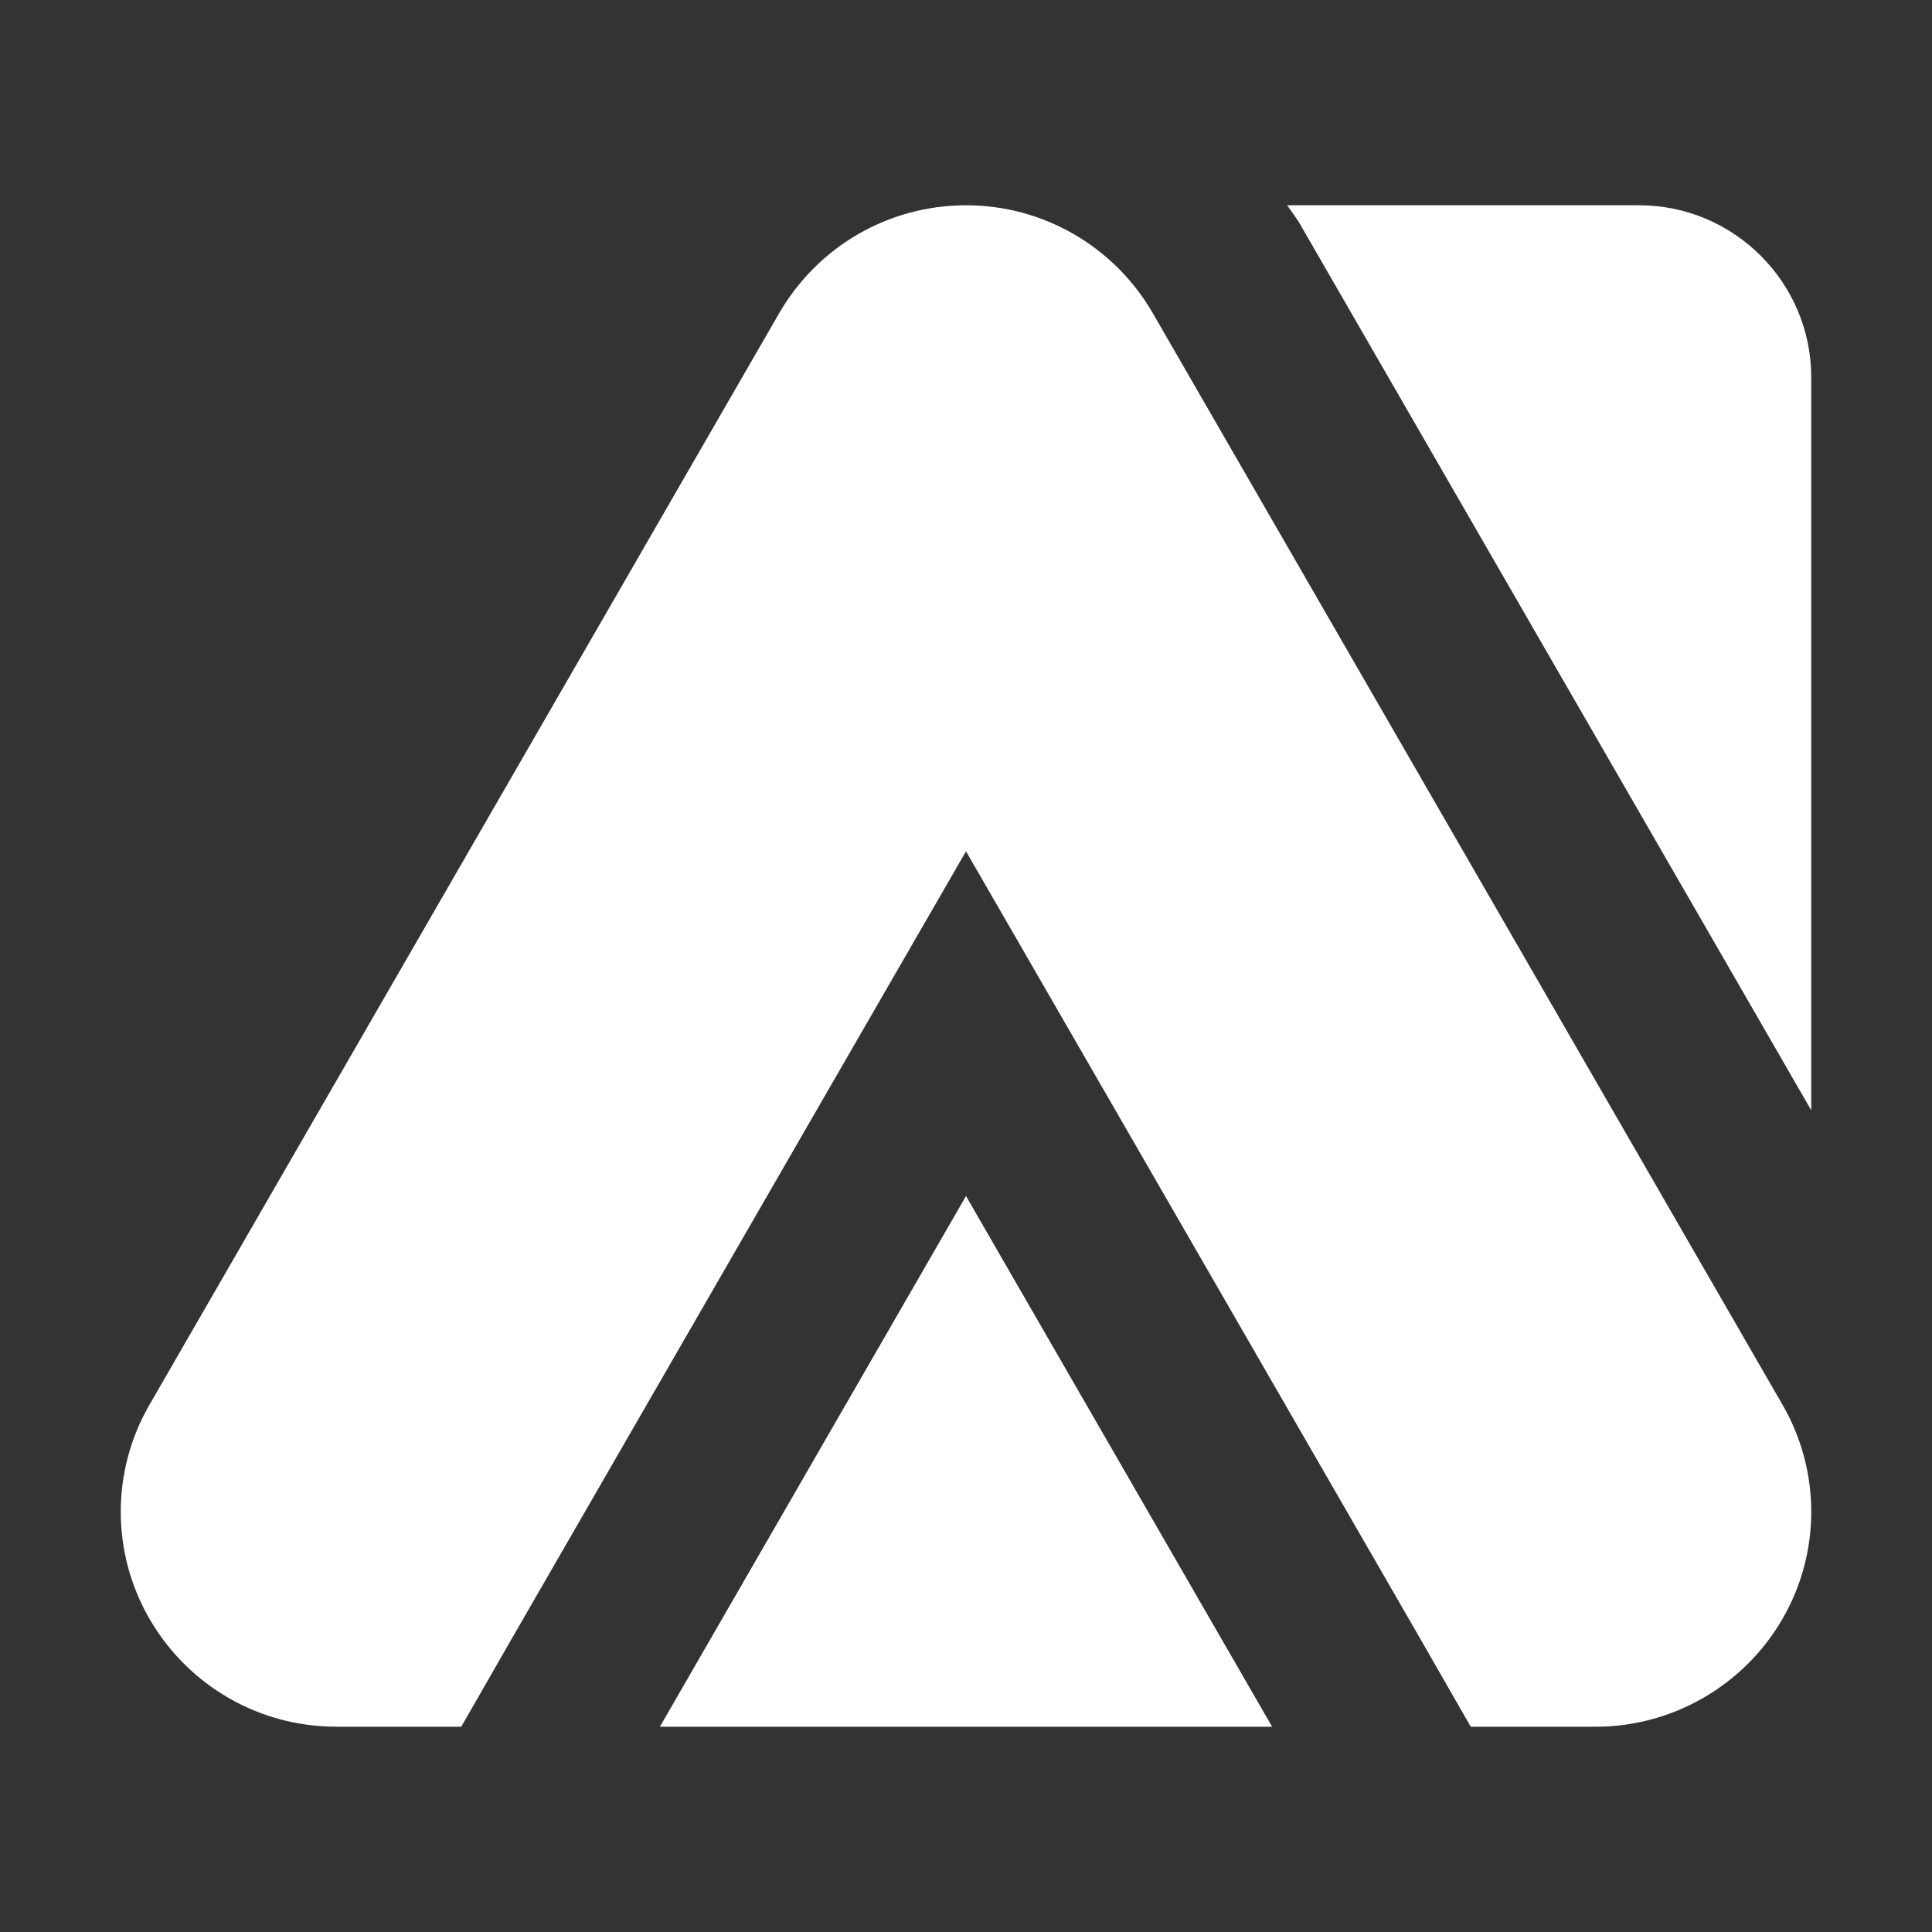
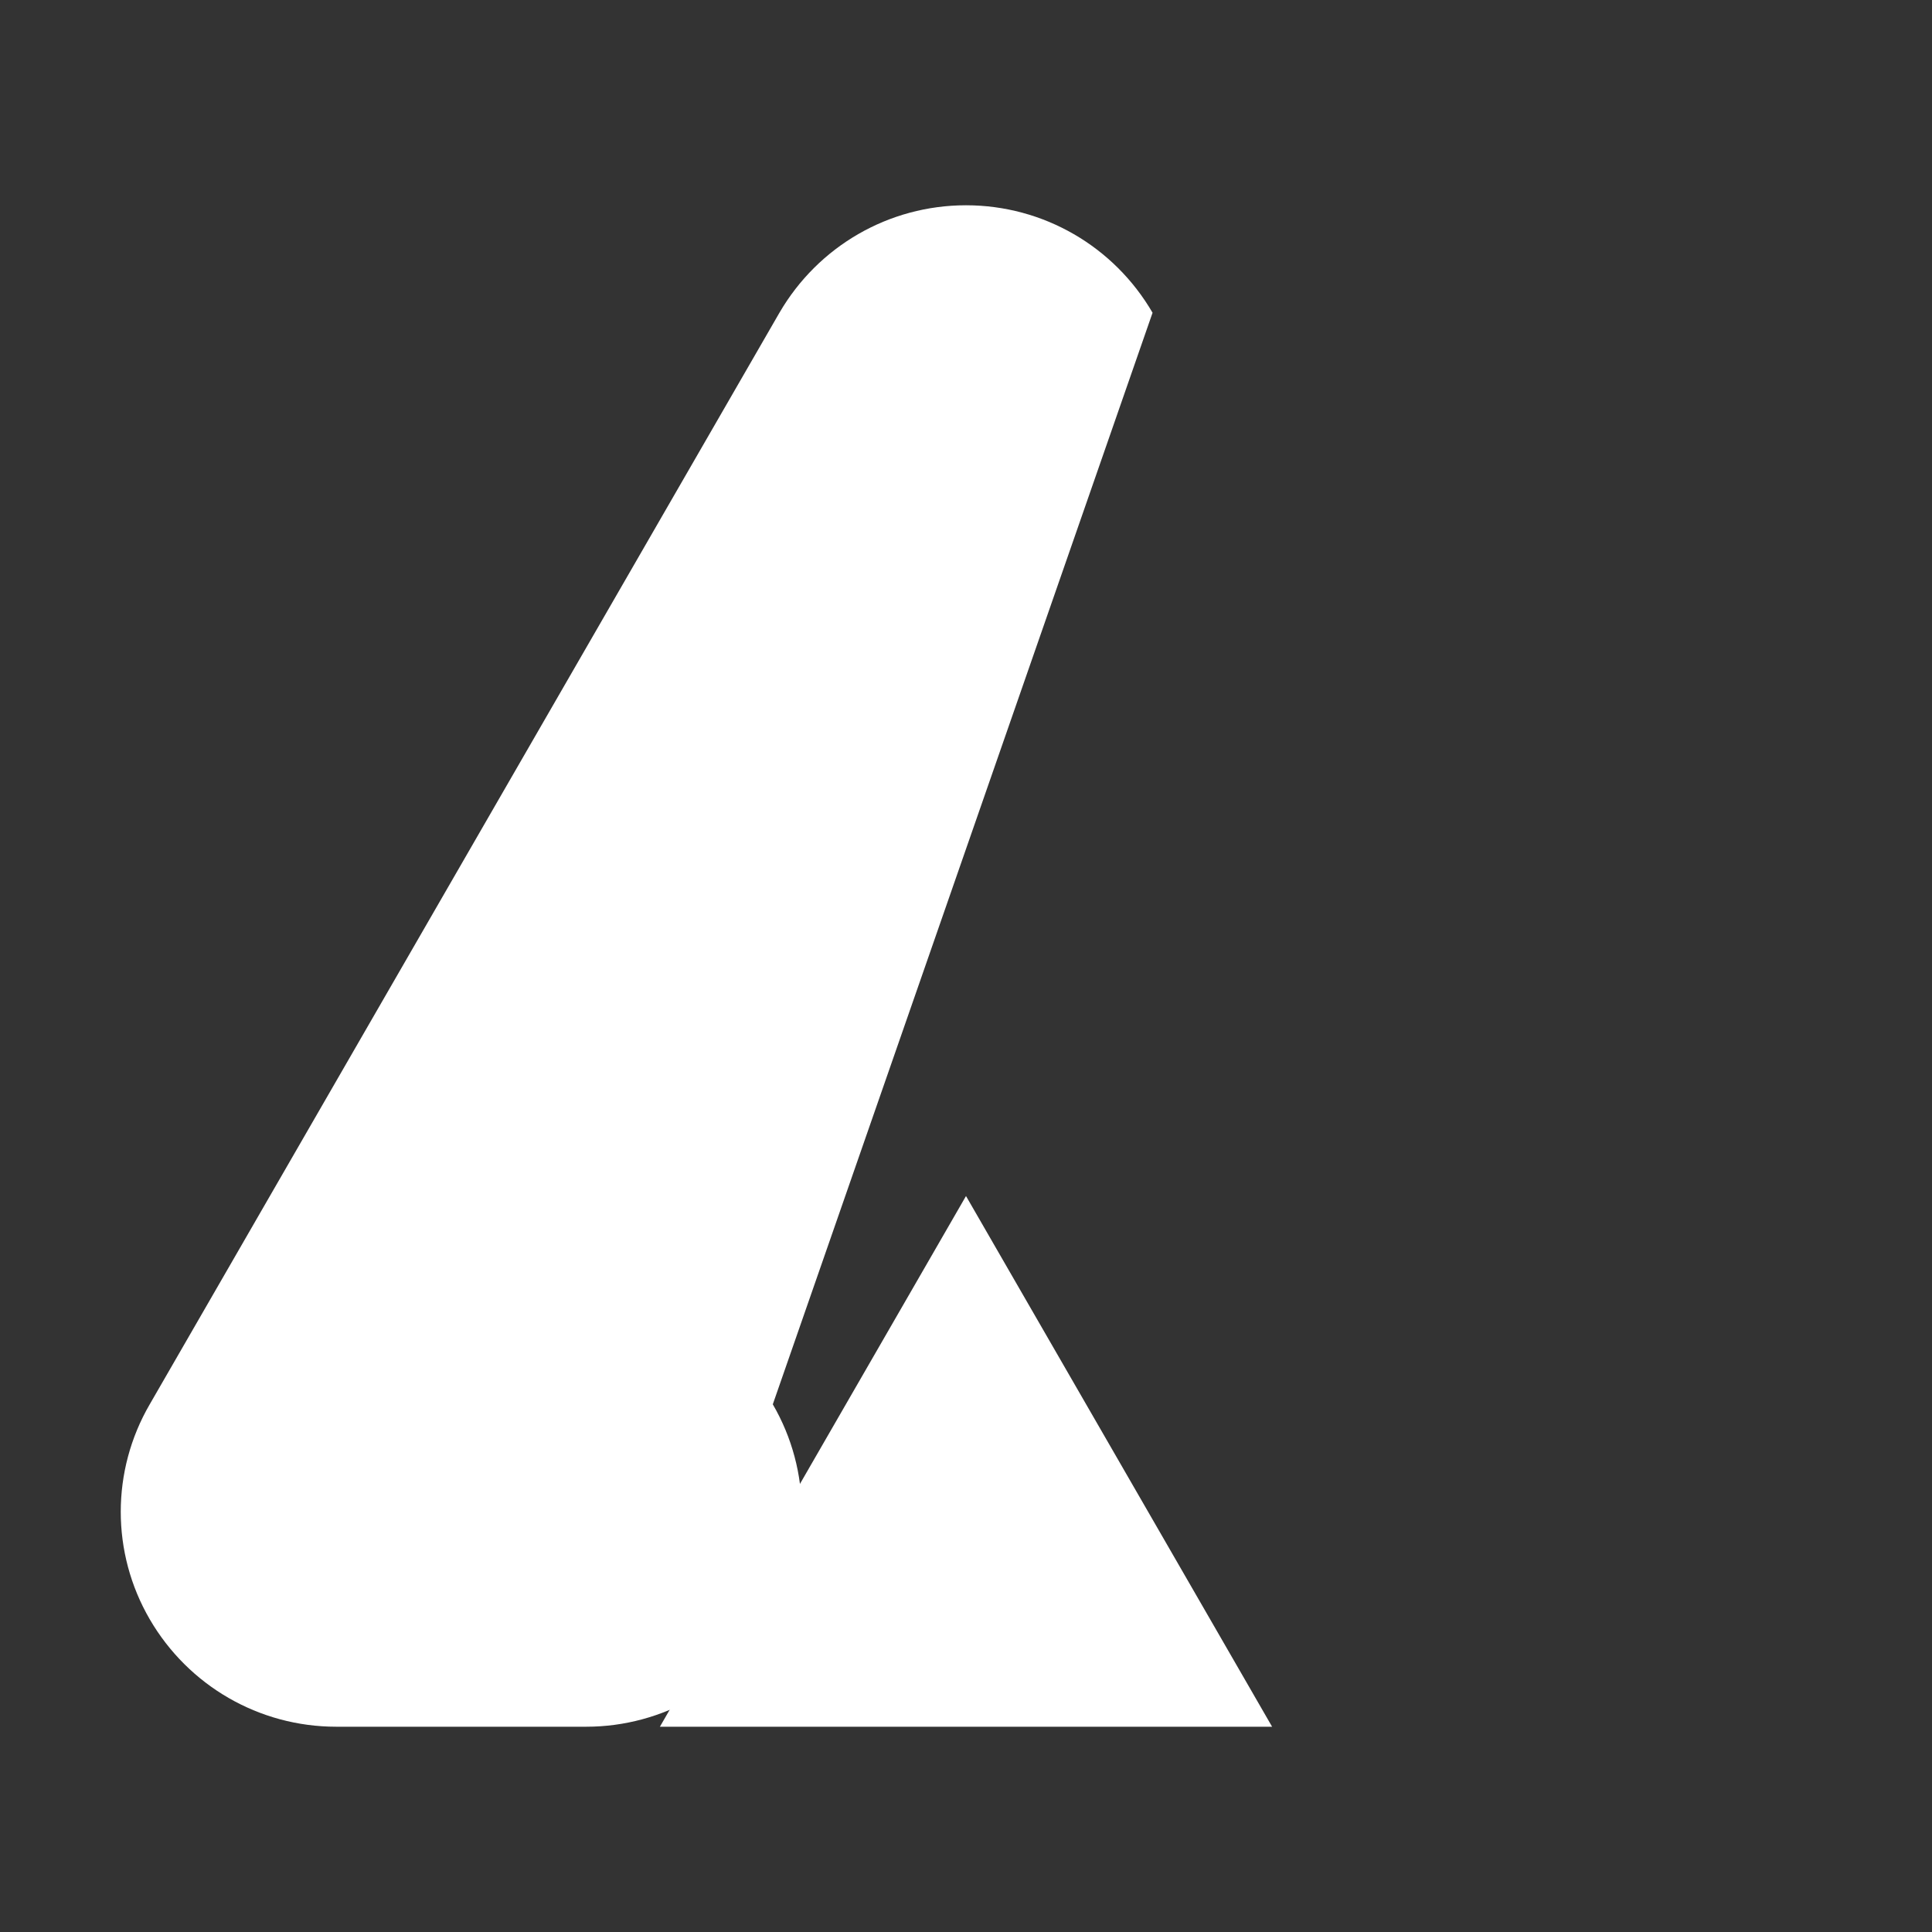
<svg xmlns="http://www.w3.org/2000/svg" id="Calque_2" data-name="Calque 2" viewBox="0 0 32 32">
  <rect x="0" y="0" width="32" height="32" fill="#333333" stroke="none" />
  <defs>
    <style>
      .cls-1 {
        fill: #fff;
      }
    </style>
  </defs>
-   <path class="cls-1" d="M21.32,3.4c.08.12.17.23.24.36l8.44,14.63V6.25c0-1.57-1.28-2.85-2.85-2.85h-5.83Z" />
  <polygon class="cls-1" points="10.93 28.6 21.07 28.6 16 19.81 10.93 28.6" />
-   <path class="cls-1" d="M19.09,5.18c-.64-1.1-1.81-1.78-3.09-1.78s-2.45.68-3.09,1.78L2.48,23.26c-.64,1.1-.64,2.46,0,3.56.64,1.1,1.81,1.78,3.09,1.78h2.07l.82-1.43,5.07-8.79,2.47-4.28,2.47,4.28,5.07,8.79.82,1.43h2.07c1.27,0,2.45-.68,3.09-1.78.64-1.1.64-2.46,0-3.56L19.09,5.18Z" />
+   <path class="cls-1" d="M19.09,5.18c-.64-1.1-1.81-1.78-3.09-1.78s-2.45.68-3.09,1.78L2.48,23.26c-.64,1.1-.64,2.46,0,3.56.64,1.1,1.81,1.78,3.09,1.78h2.07h2.07c1.27,0,2.45-.68,3.09-1.78.64-1.1.64-2.46,0-3.56L19.09,5.18Z" />
</svg>